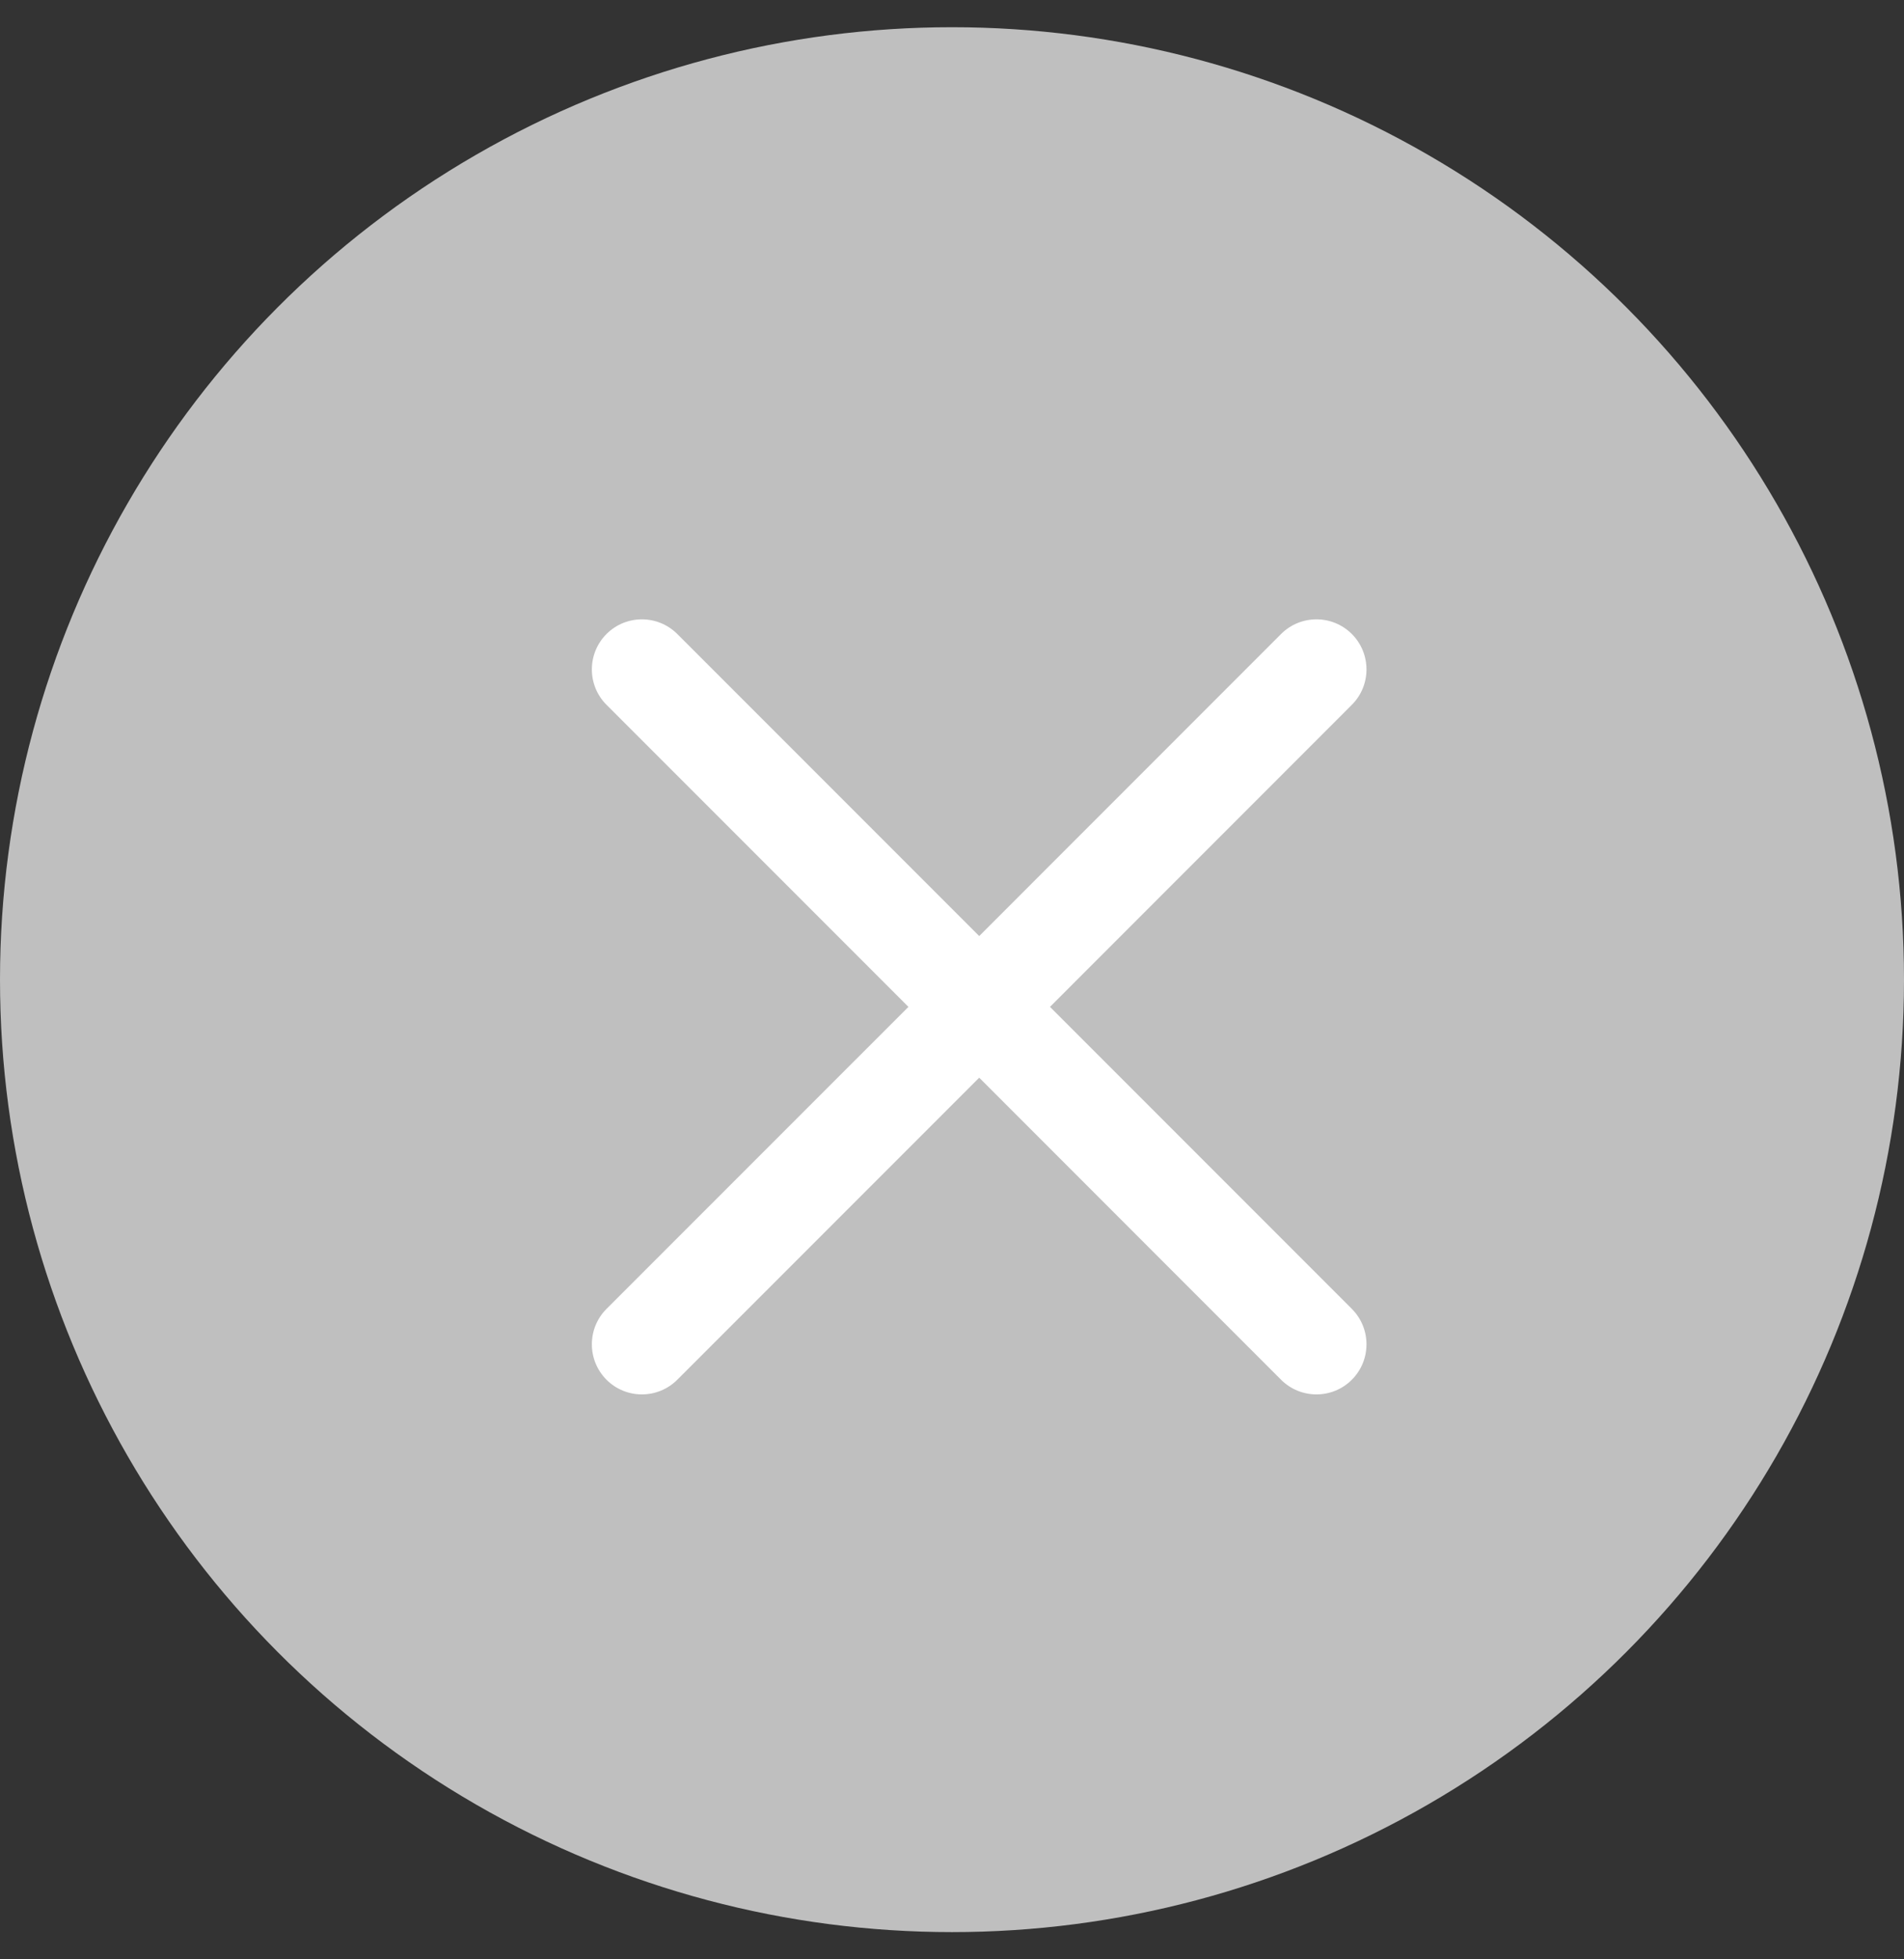
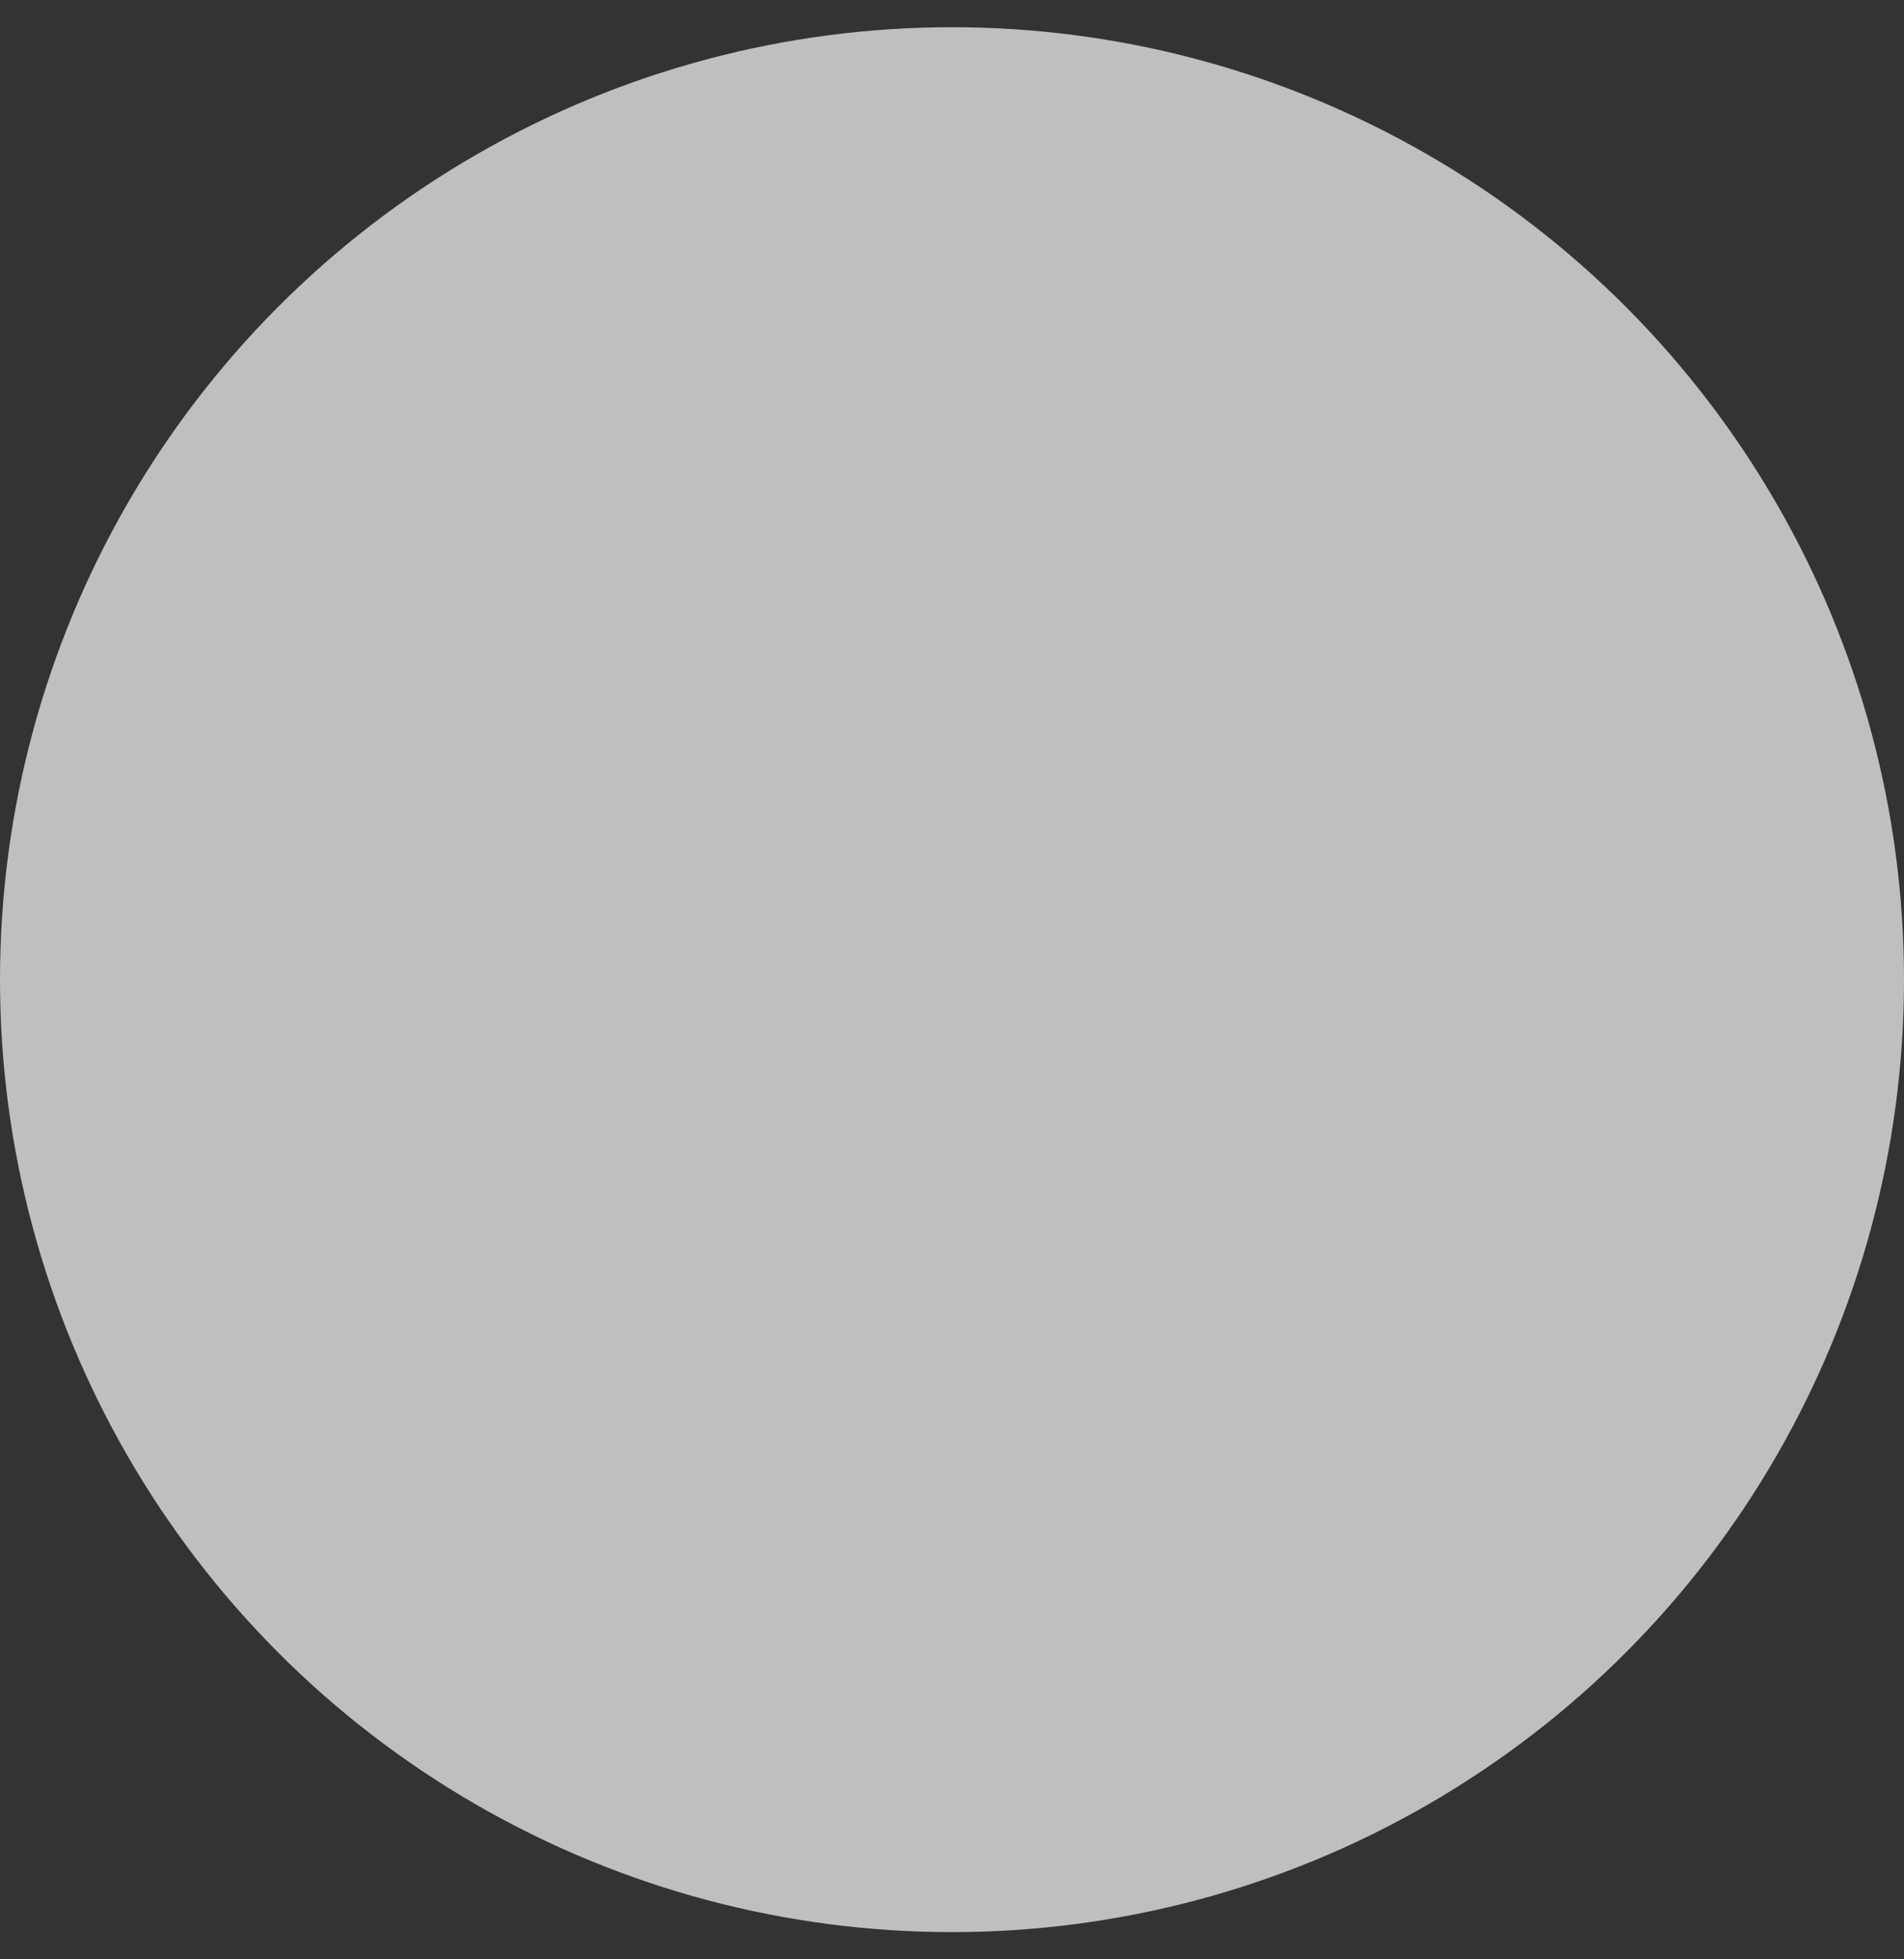
<svg xmlns="http://www.w3.org/2000/svg" width="35" height="36" viewBox="0 0 35 36" fill="none">
  <rect x="0" y="0" width="35" height="36" fill="#333333" stroke="none" />
  <circle cx="17.5" cy="18" r="17.5" fill="#BFBFBF" />
-   <path d="M24.85 12.95C25.209 12.591 25.209 12.009 24.85 11.649C24.491 11.29 23.908 11.29 23.549 11.649L18 17.199L12.45 11.649C12.091 11.29 11.508 11.29 11.149 11.649C10.79 12.009 10.79 12.591 11.149 12.95L16.699 18.5L11.149 24.049C10.79 24.409 10.79 24.991 11.149 25.351C11.508 25.71 12.091 25.71 12.45 25.351L18 19.801L23.549 25.351C23.908 25.71 24.491 25.71 24.85 25.351C25.209 24.991 25.209 24.409 24.85 24.049L19.301 18.5L24.85 12.95Z" fill="white" />
</svg>